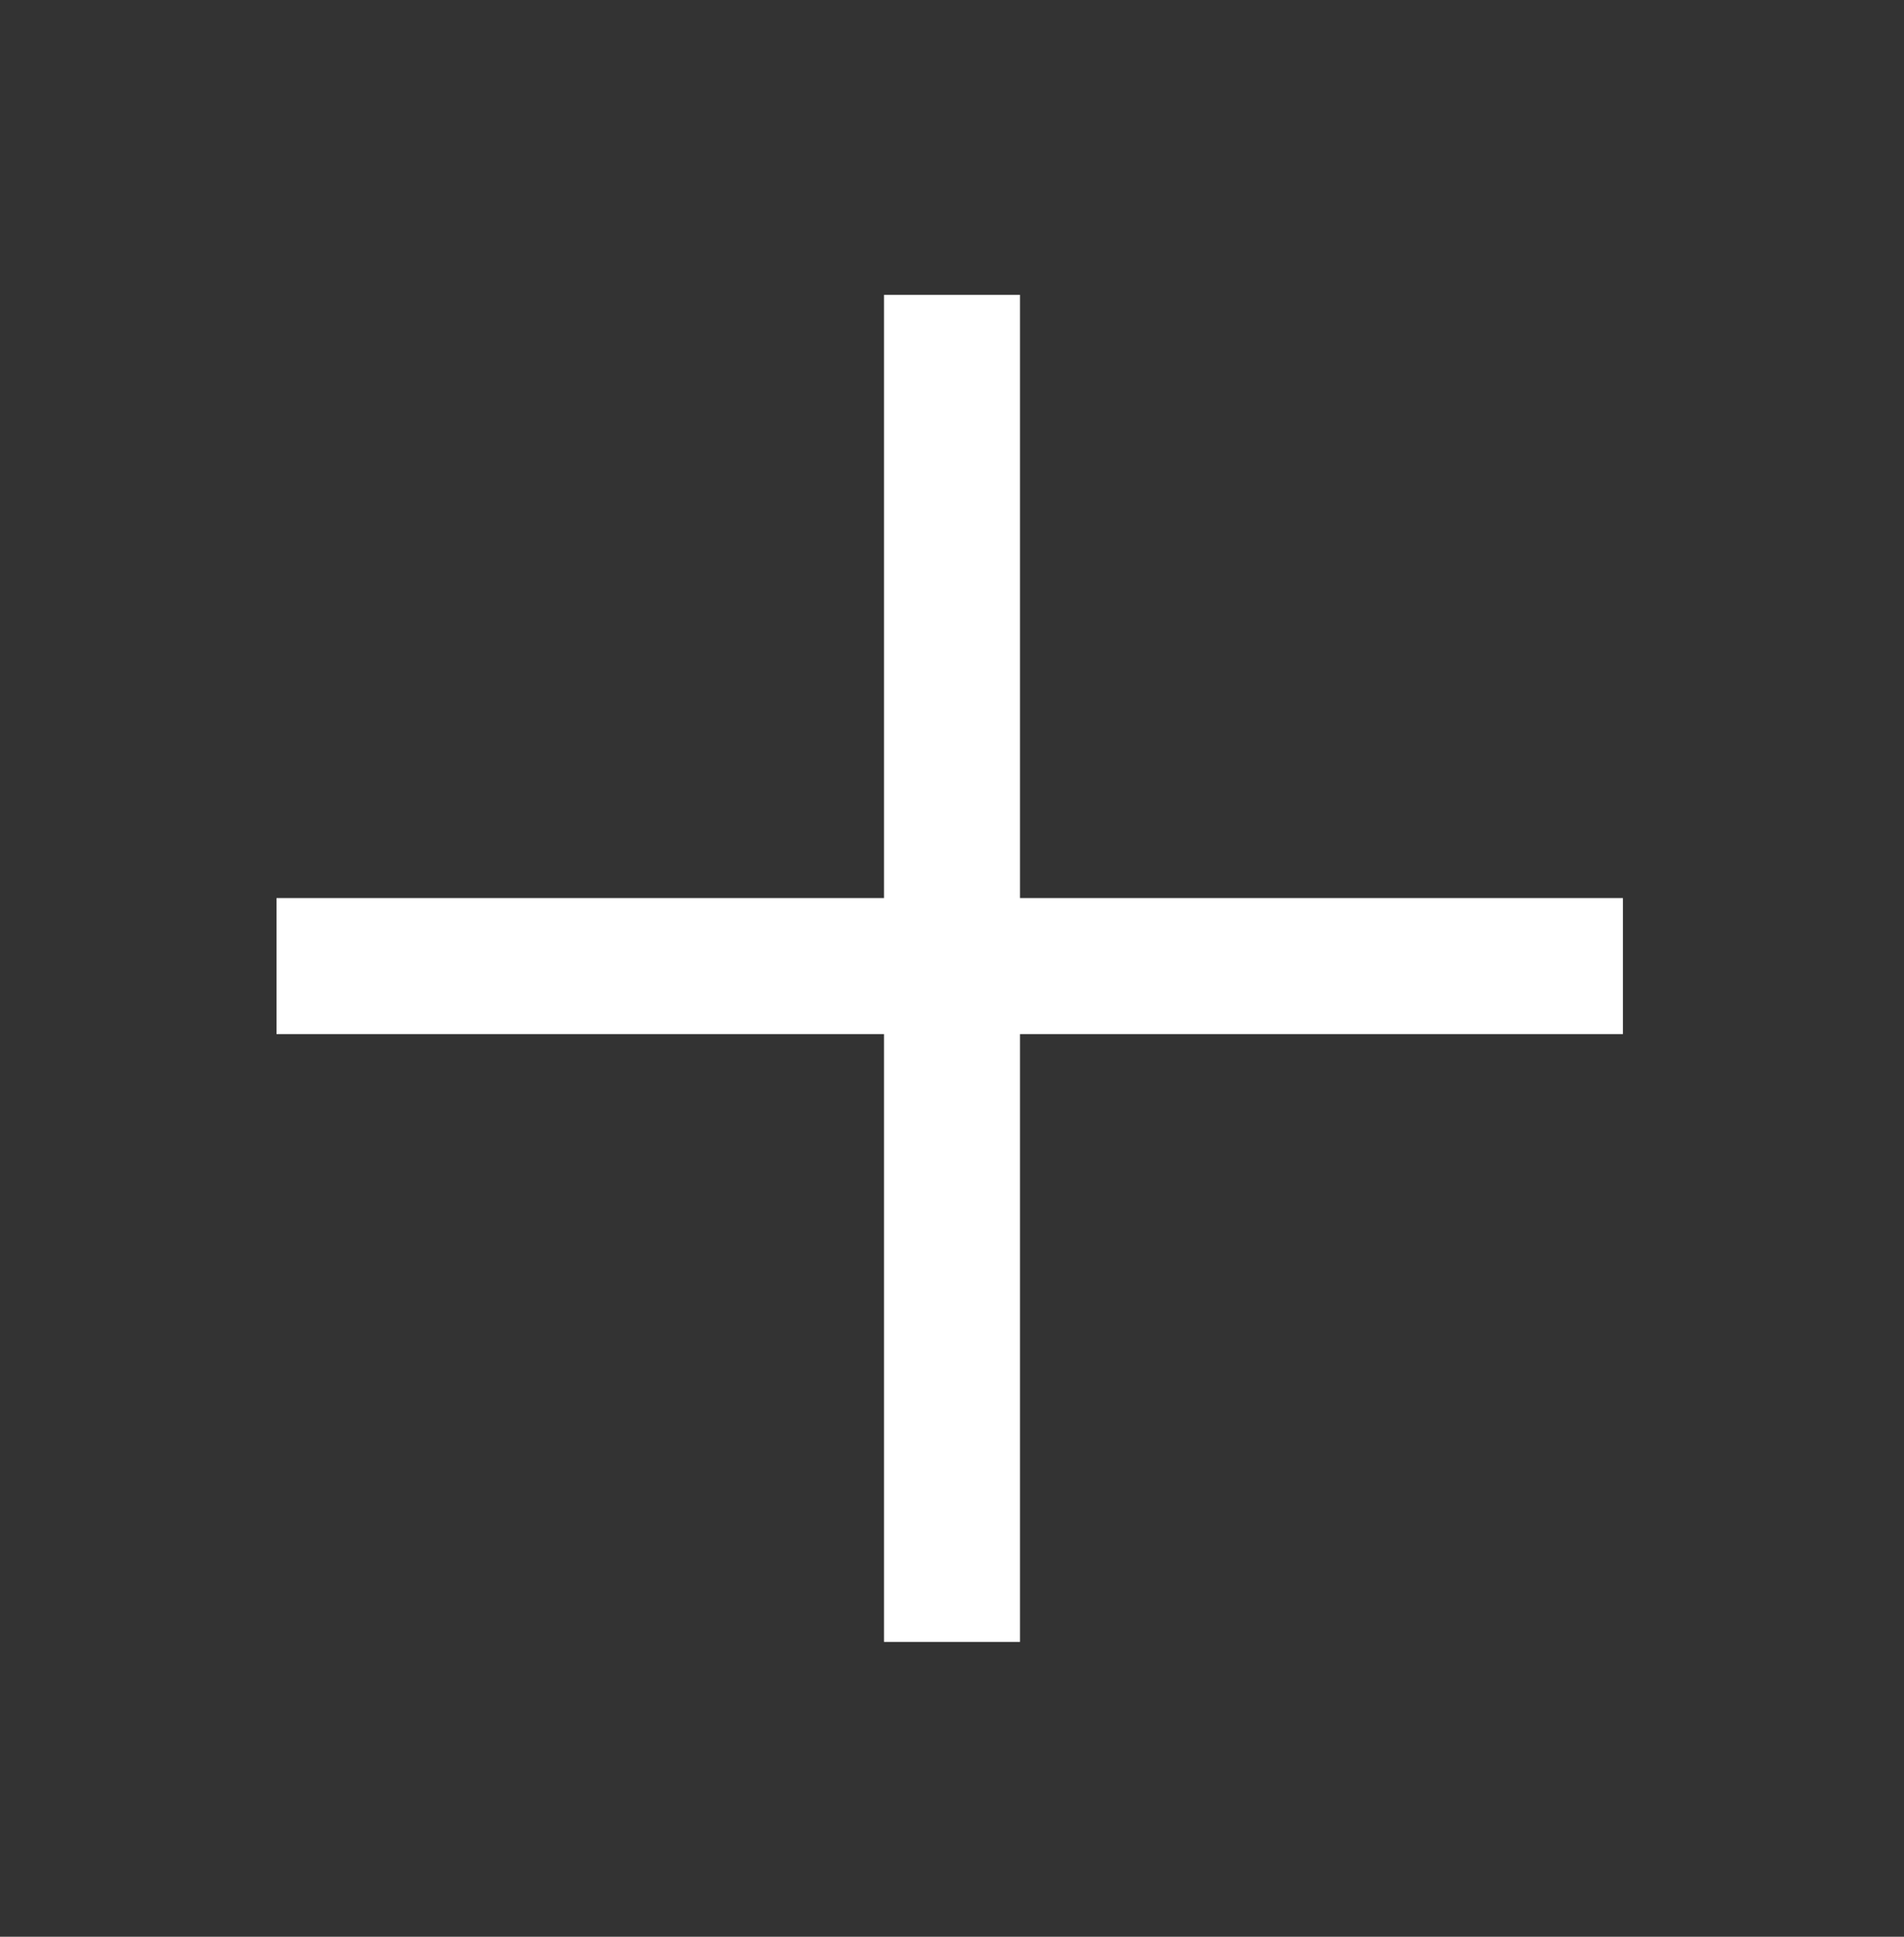
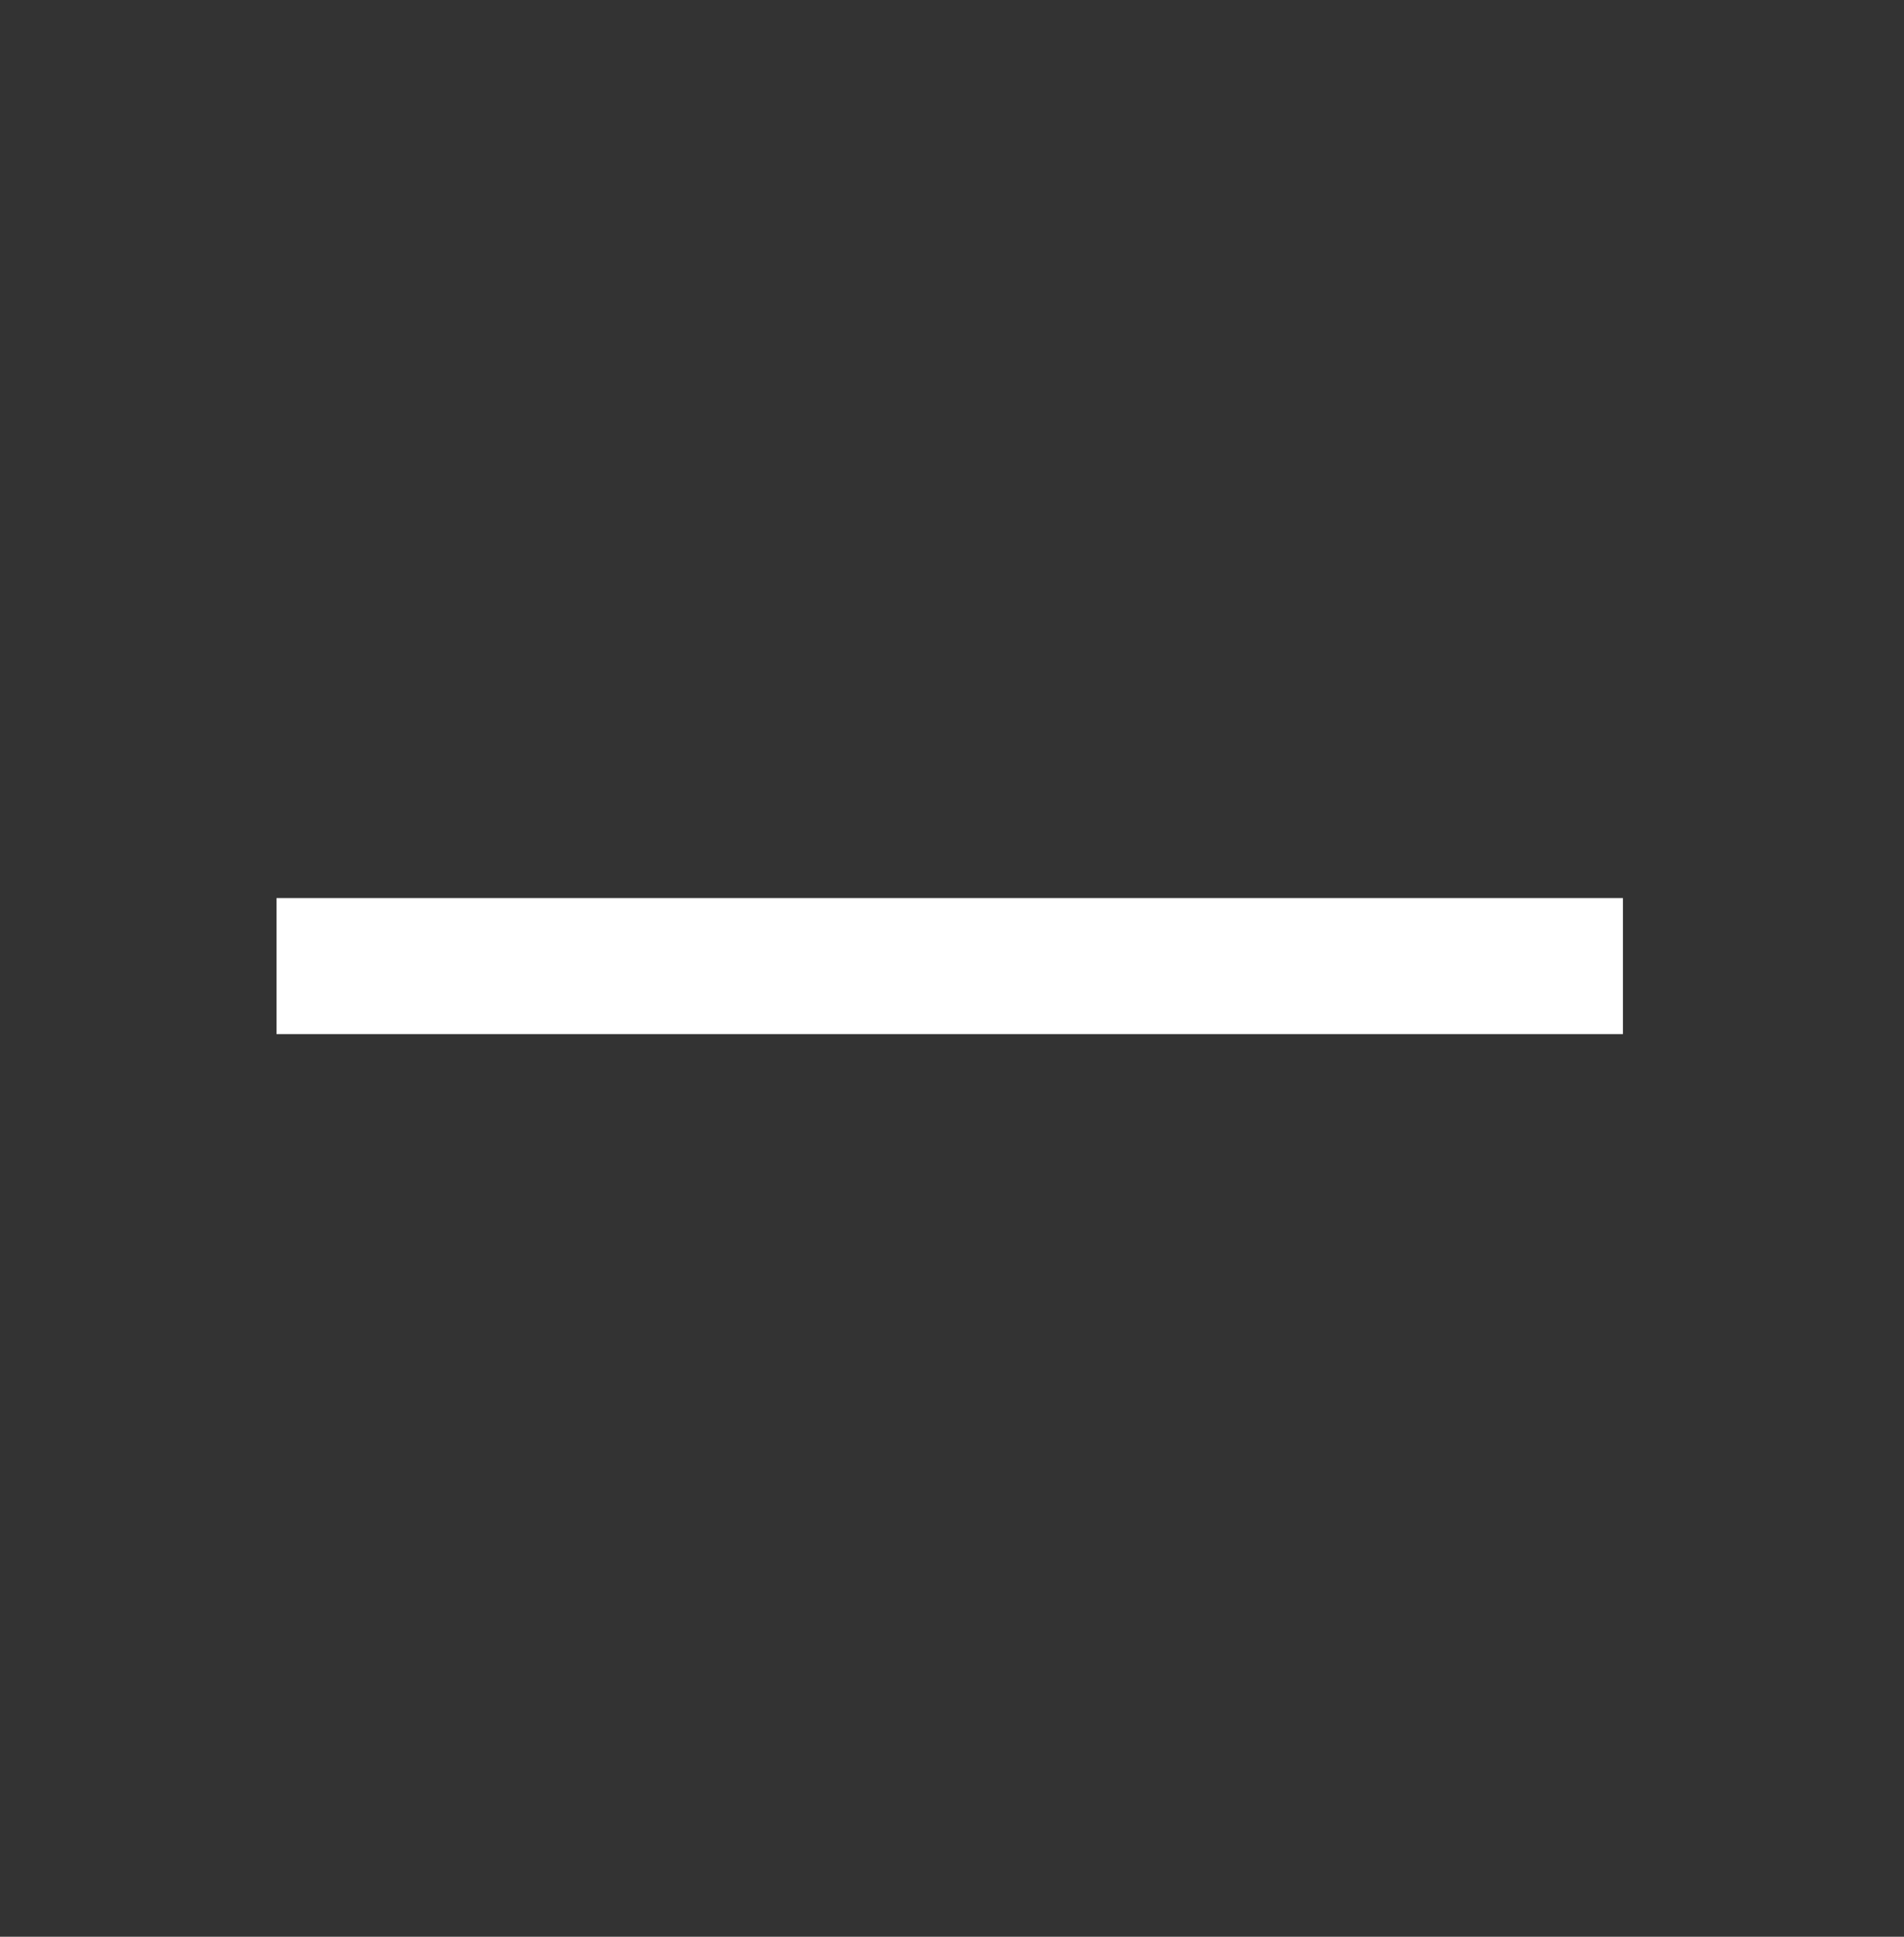
<svg xmlns="http://www.w3.org/2000/svg" id="Capa_1" x="0px" y="0px" viewBox="0 0 42 42.7" style="enable-background:new 0 0 42 42.7;" xml:space="preserve">
  <rect x="0" y="0" width="42" height="42.7" fill="#333333" stroke="none" />
  <style type="text/css">	.st0{fill:#FFFFFF;stroke:#FFFFFF;stroke-width:3;stroke-miterlimit:10;}</style>
  <g>
-     <line class="st0" x1="21" y1="36.2" x2="21" y2="6.5" />
    <line class="st0" x1="6.1" y1="21.3" x2="35.8" y2="21.3" />
  </g>
</svg>